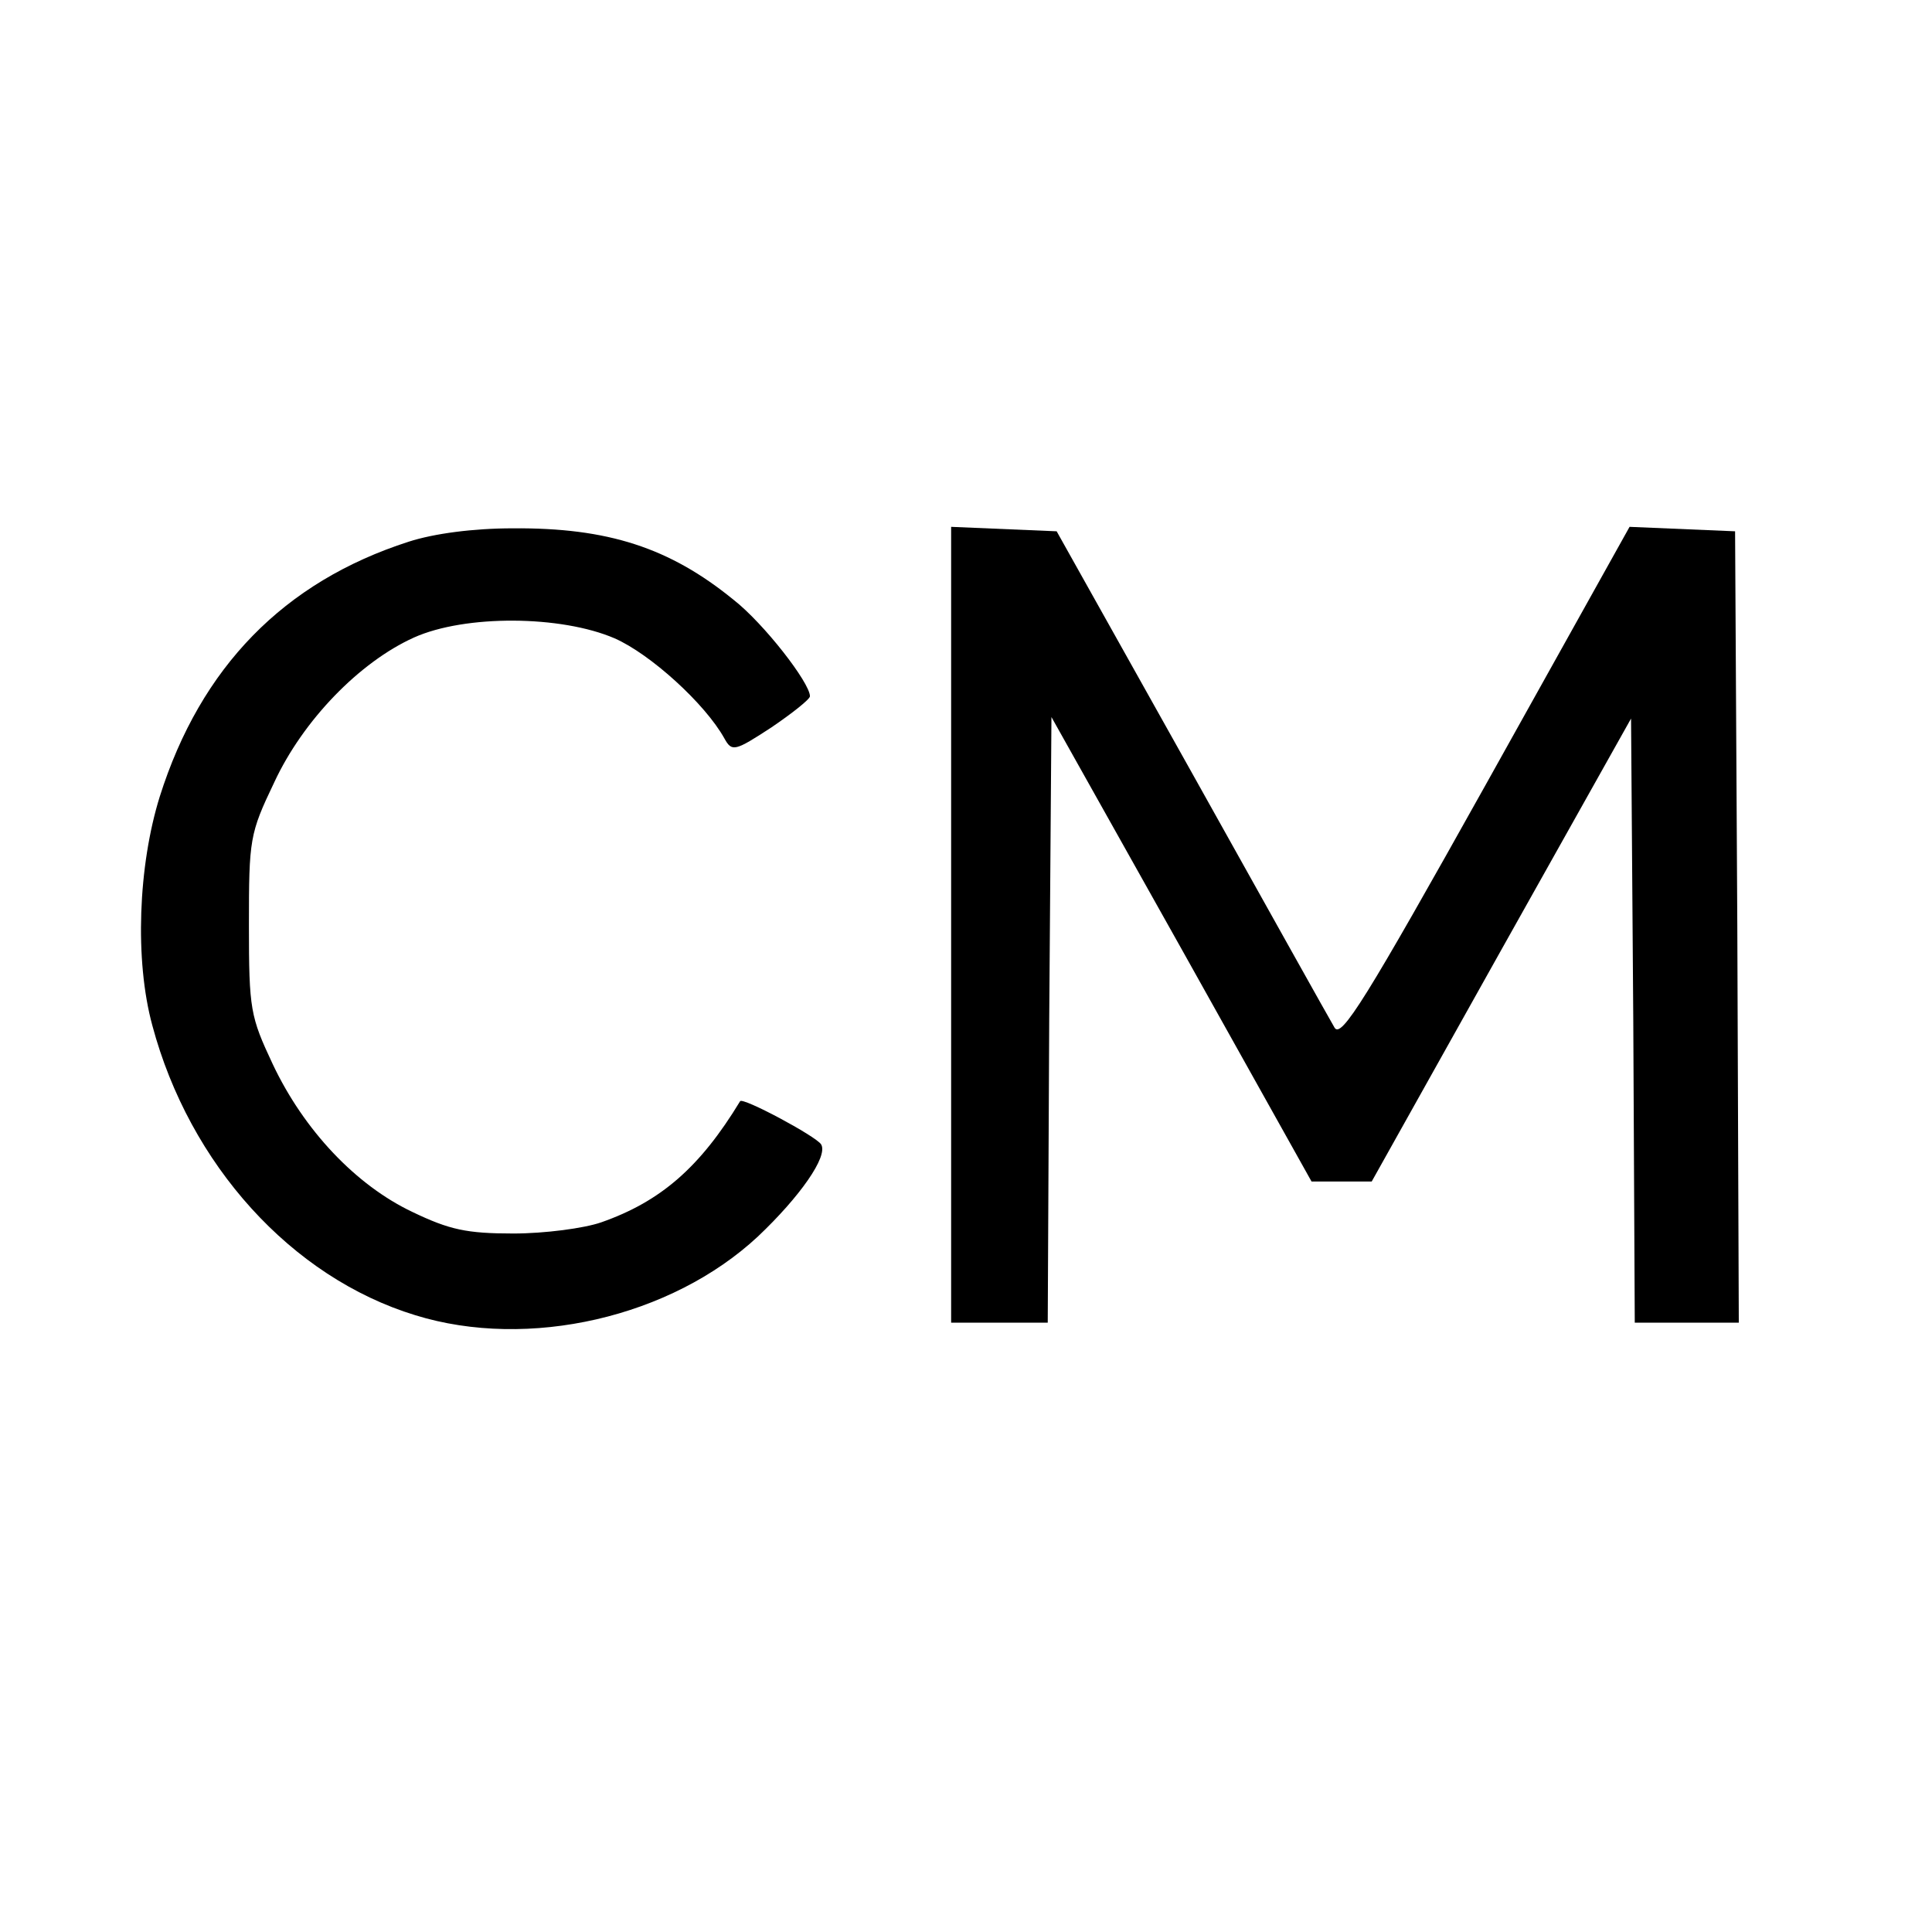
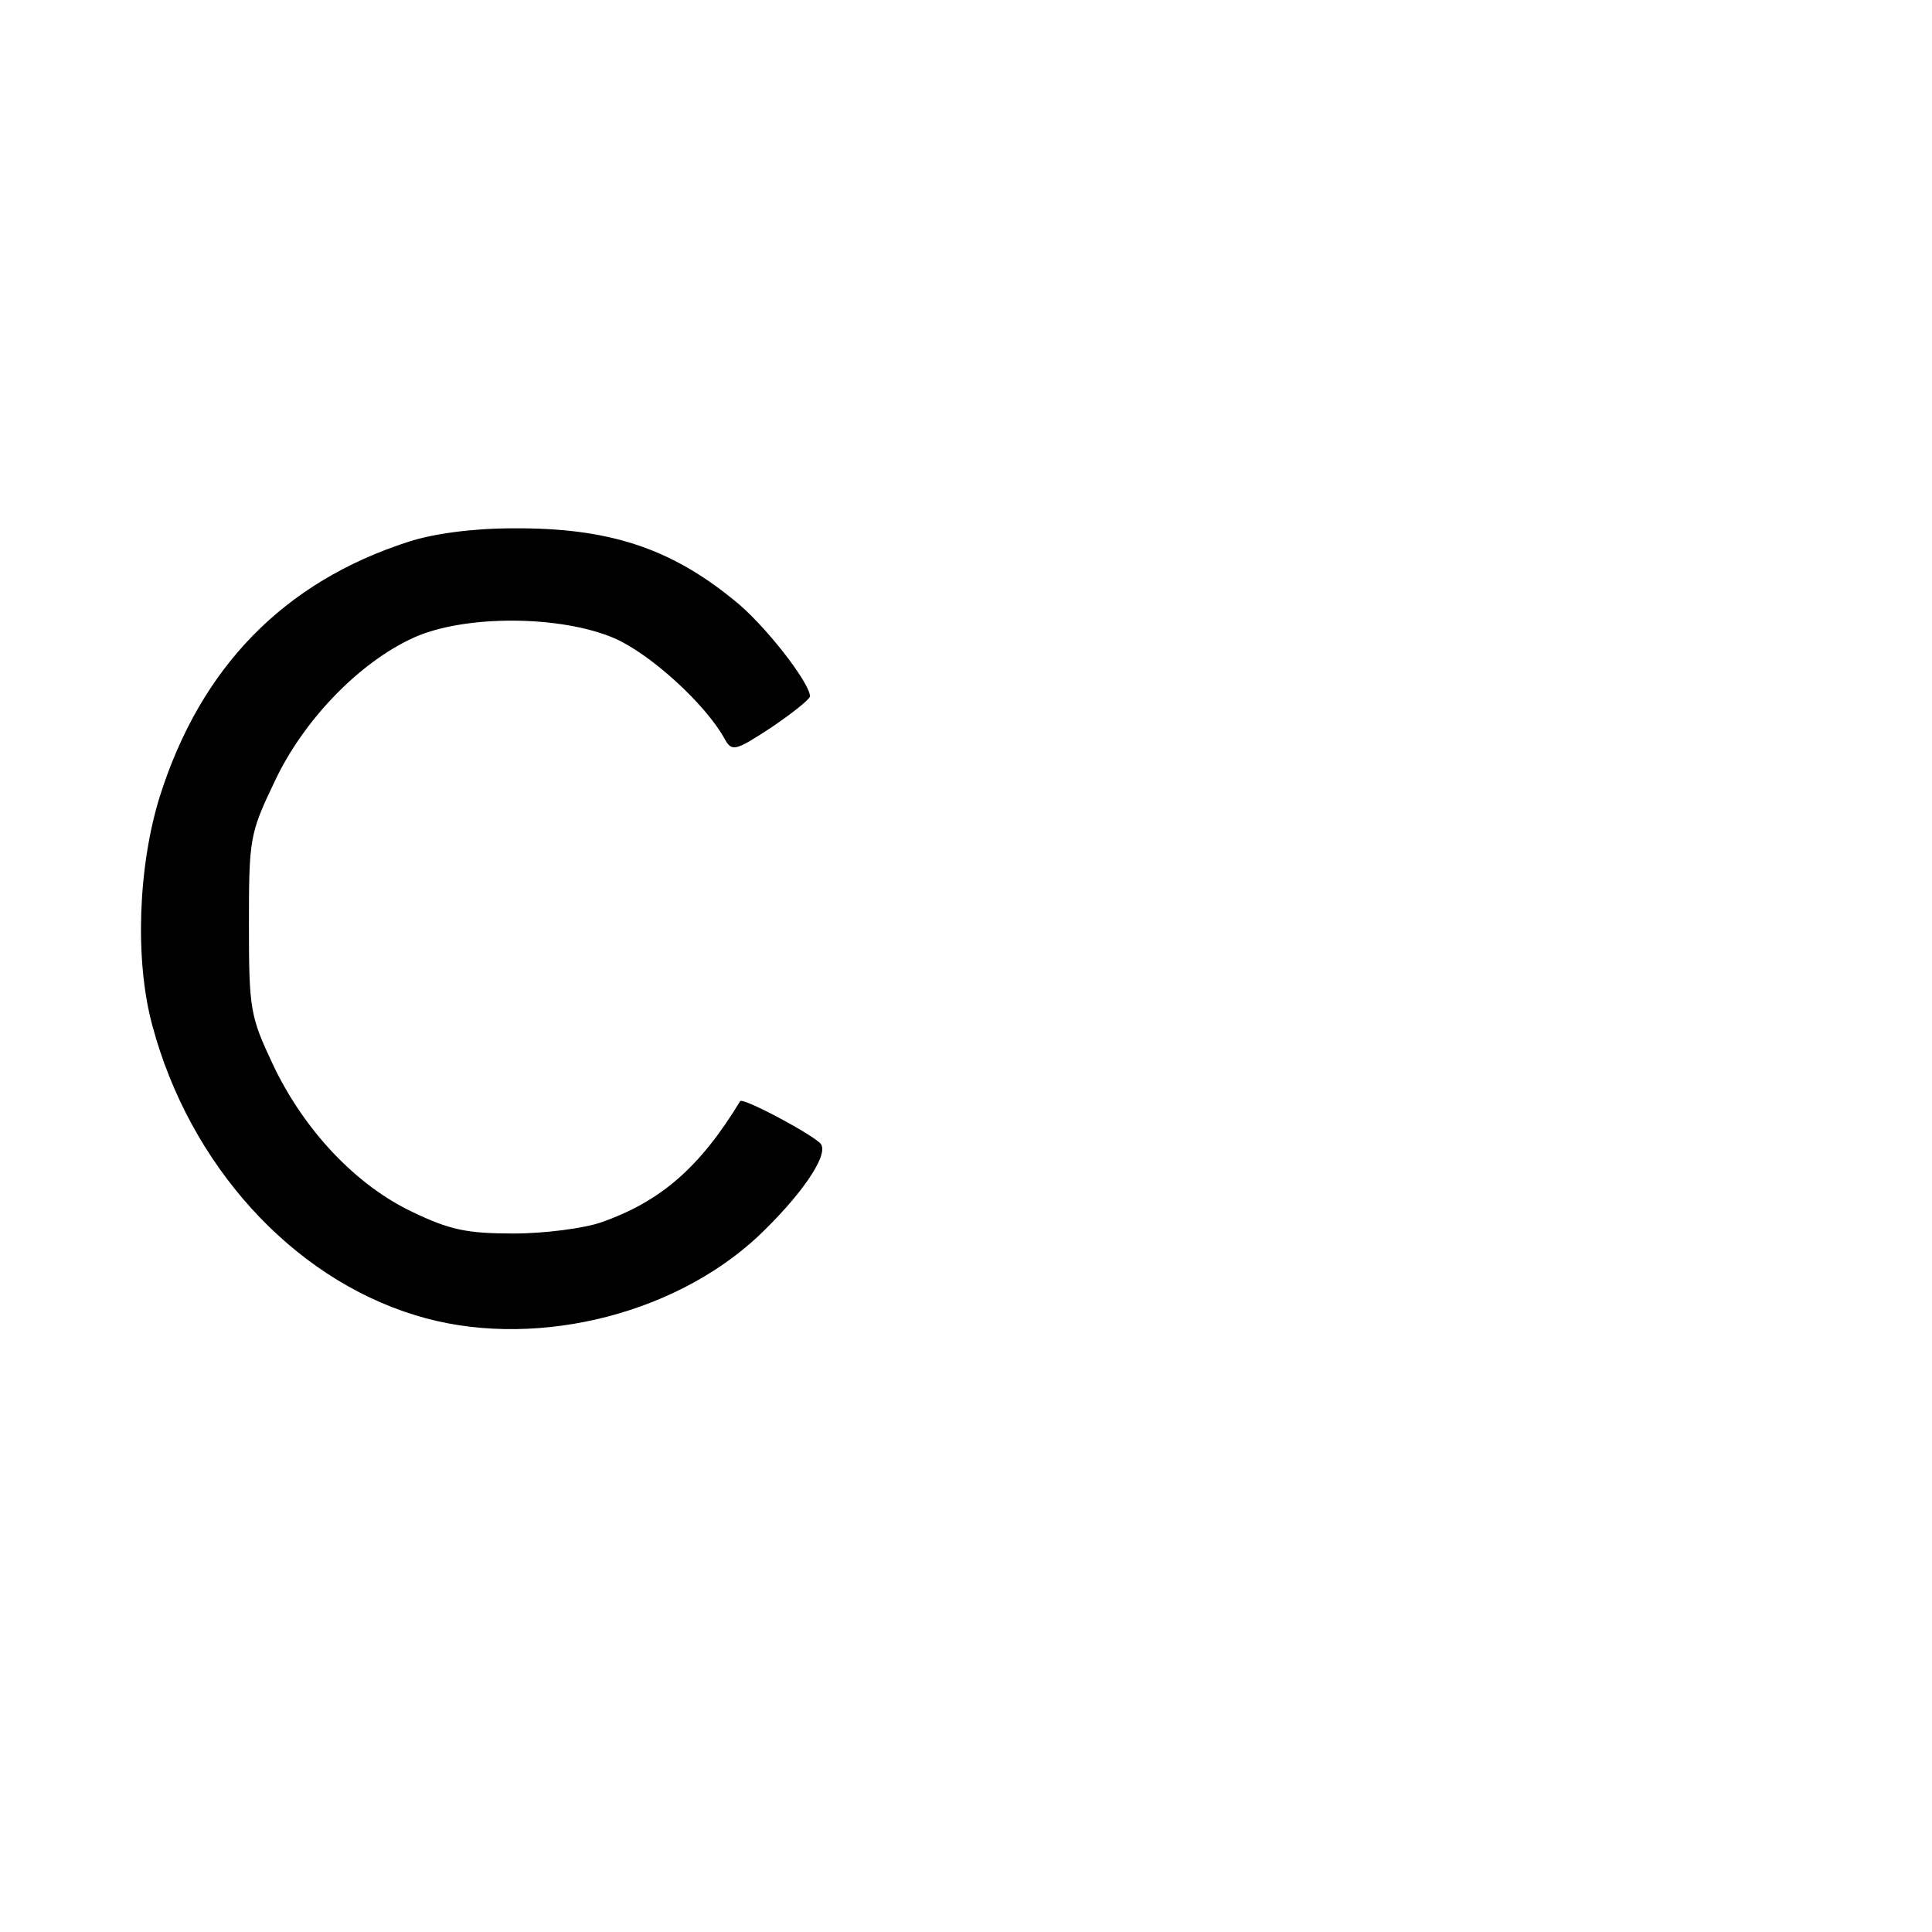
<svg xmlns="http://www.w3.org/2000/svg" version="1.0" width="260pt" height="260pt" viewBox="0 0 260 260" preserveAspectRatio="xMidYMid meet">
  <g transform="translate(0,260) scale(0.1,-0.1)" fill="#000000" stroke="none">
    <path d="M550 1871 c-168 -54 -280 -169 -335 -343 -29 -93 -34 -220 -10 -308 50 -187 187 -339 354 -390 152 -47 344 -3 461 106 56 53 95 108 85 124 -7 11 -106 64 -109 58 -54 -89 -107 -135 -187 -163 -23 -8 -76 -15 -118 -15 -63 0 -86 5 -136 29 -76 36 -146 110 -188 199 -30 64 -32 73 -32 187 0 116 1 123 34 192 39 84 115 162 188 195 69 31 198 30 270 -1 48 -21 122 -88 148 -135 10 -18 14 -17 63 15 28 19 52 38 52 42 0 18 -62 98 -103 130 -86 70 -169 97 -297 96 -53 0 -106 -7 -140 -18z" />
-     <path d="M1280 1355 l0 -535 65 0 65 0 2 408 3 407 175 -312 175 -313 40 0 41 0 174 311 175 312 3 -407 2 -406 70 0 70 0 -2 533 -3 532 -71 3 -71 3 -193 -346 c-162 -290 -195 -343 -204 -328 -6 10 -92 164 -192 343 l-182 325 -71 3 -71 3 0 -536z" />
  </g>
</svg>